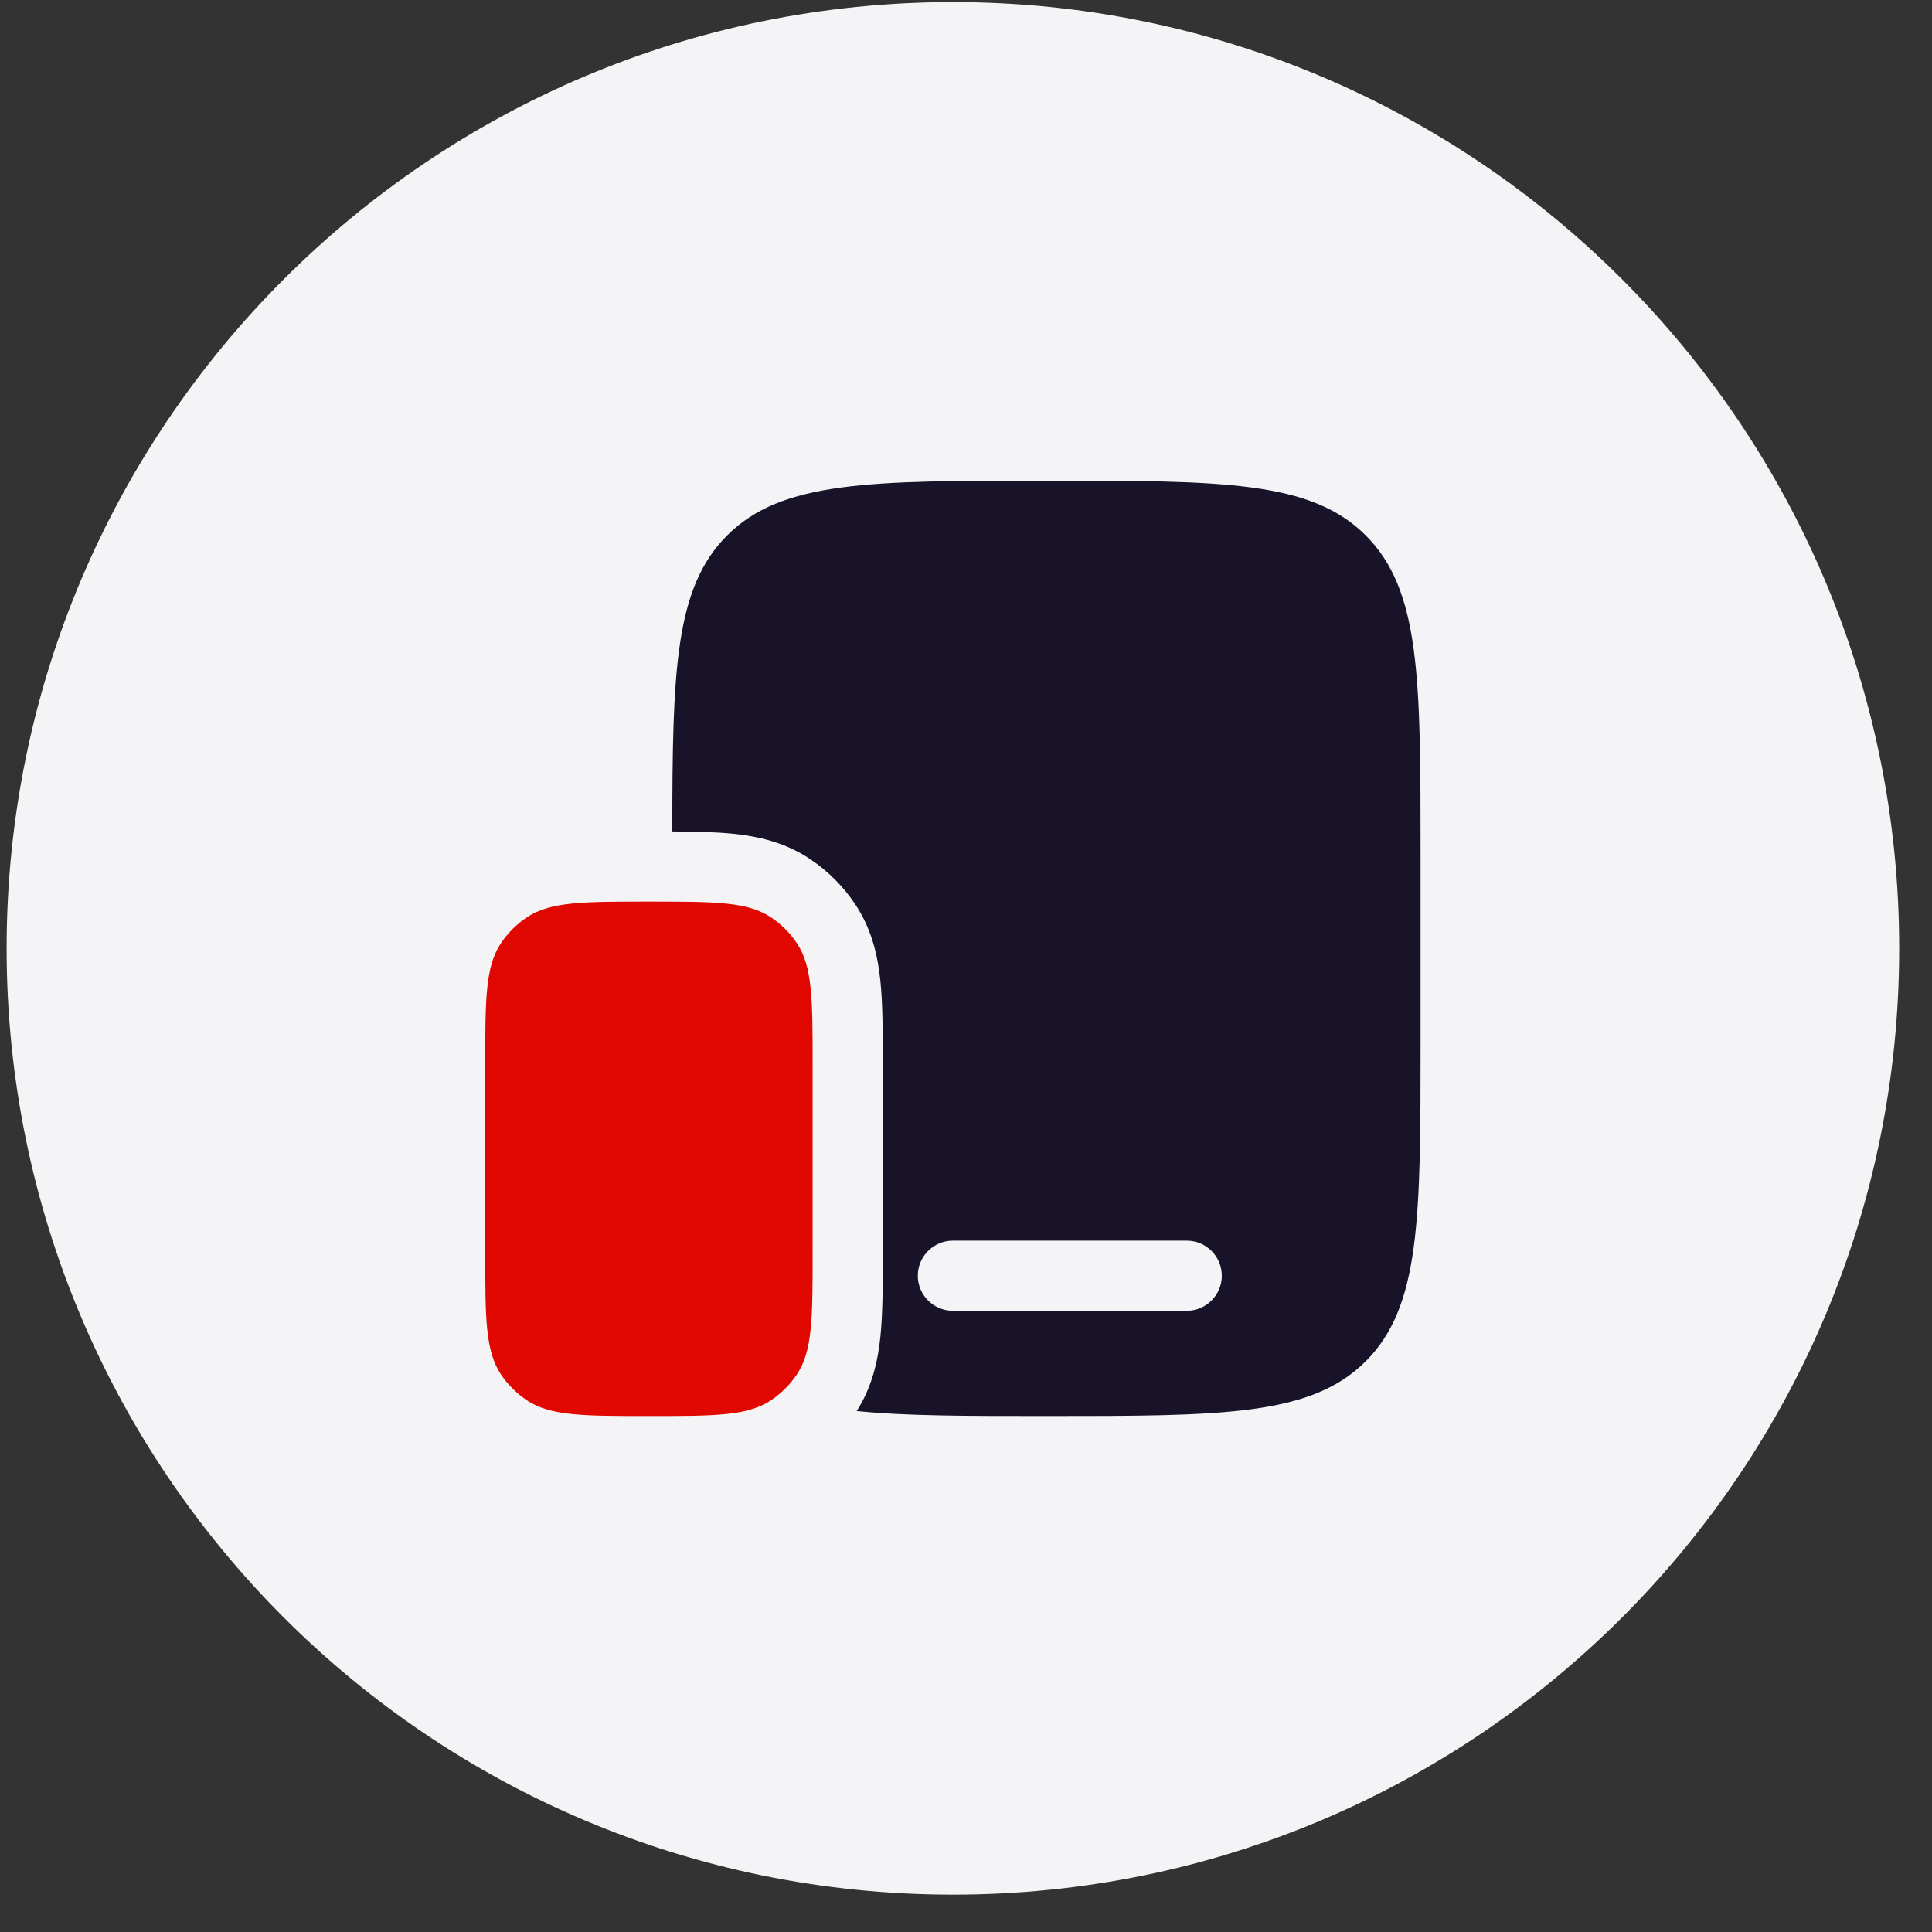
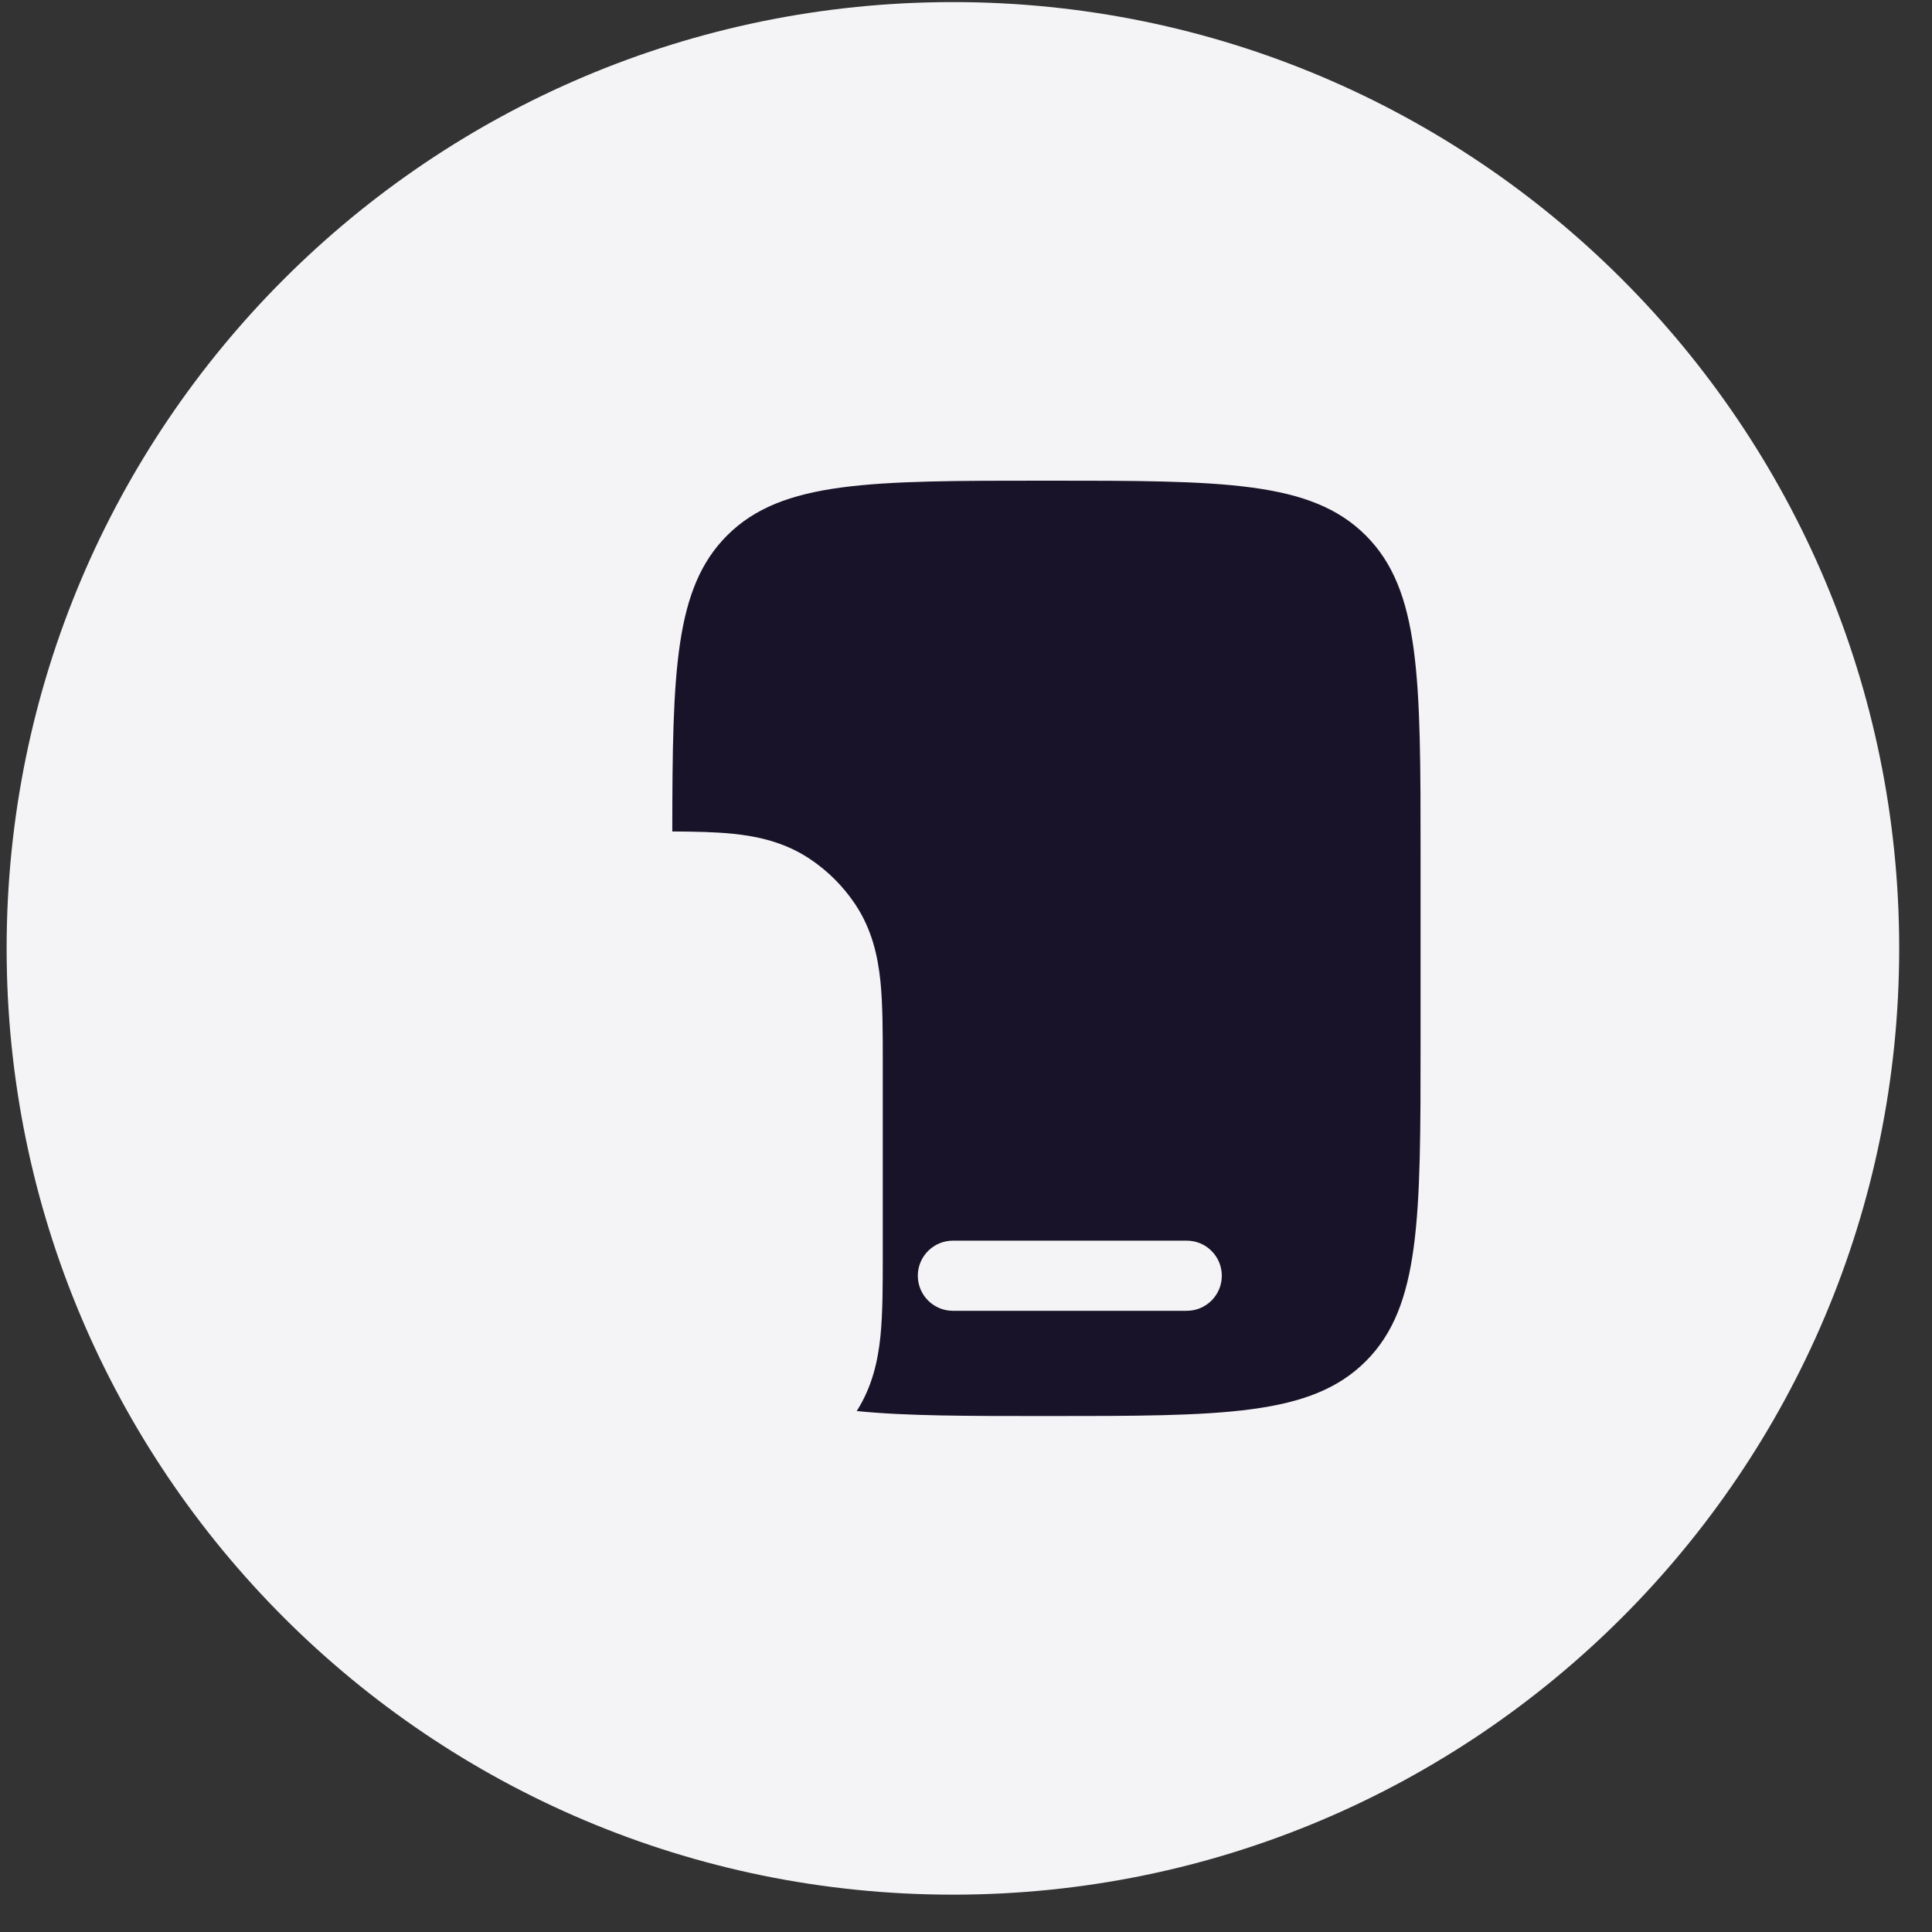
<svg xmlns="http://www.w3.org/2000/svg" width="49" height="49" viewBox="0 0 49 49" fill="none">
  <rect x="0" y="0" width="49" height="49" fill="#333333" stroke="none" />
  <g clip-path="url(#clip0_20408_84333)">
    <path d="M48.168 24.053C48.168 10.798 37.423 0.053 24.168 0.053C10.913 0.053 0.168 10.798 0.168 24.053C0.168 37.308 10.913 48.053 24.168 48.053C37.423 48.053 48.168 37.308 48.168 24.053Z" fill="#F4F3F5" />
-     <path d="M12.307 27.018C12.307 25.352 12.307 24.519 12.706 23.921C12.88 23.662 13.102 23.44 13.361 23.267C13.959 22.867 14.792 22.867 16.458 22.867C18.124 22.867 18.957 22.867 19.555 23.267C19.814 23.44 20.037 23.662 20.21 23.921C20.61 24.519 20.61 25.352 20.61 27.018V31.763C20.61 33.429 20.61 34.261 20.21 34.86C20.037 35.119 19.814 35.341 19.555 35.514C18.957 35.914 18.124 35.914 16.458 35.914C14.792 35.914 13.959 35.914 13.361 35.514C13.102 35.341 12.88 35.119 12.706 34.86C12.307 34.261 12.307 33.429 12.307 31.763V27.018Z" fill="#E00800" />
    <path fill-rule="evenodd" clip-rule="evenodd" d="M36.029 21.68V26.425C36.029 30.898 36.029 33.135 34.64 34.524C33.25 35.914 31.013 35.914 26.54 35.914C24.525 35.914 22.964 35.914 21.729 35.787C22.126 35.164 22.267 34.503 22.33 33.892C22.389 33.309 22.389 32.606 22.389 31.841V31.763V27.018V26.94C22.389 26.174 22.389 25.471 22.33 24.889C22.265 24.257 22.117 23.573 21.689 22.932C21.386 22.479 20.997 22.09 20.544 21.787C19.904 21.359 19.219 21.211 18.587 21.146C18.138 21.101 17.617 21.09 17.051 21.088C17.054 17.007 17.114 14.908 18.441 13.581C19.831 12.191 22.067 12.191 26.54 12.191C31.013 12.191 33.25 12.191 34.64 13.581C36.029 14.971 36.029 17.207 36.029 21.68ZM23.278 32.356C23.278 31.864 23.677 31.466 24.168 31.466H30.099C30.59 31.466 30.988 31.864 30.988 32.356C30.988 32.847 30.59 33.245 30.099 33.245H24.168C23.677 33.245 23.278 32.847 23.278 32.356Z" fill="#191329" />
  </g>
  <defs>
    <clipPath id="clip0_20408_84333">
      <rect width="49" height="49" fill="white" />
    </clipPath>
  </defs>
</svg>